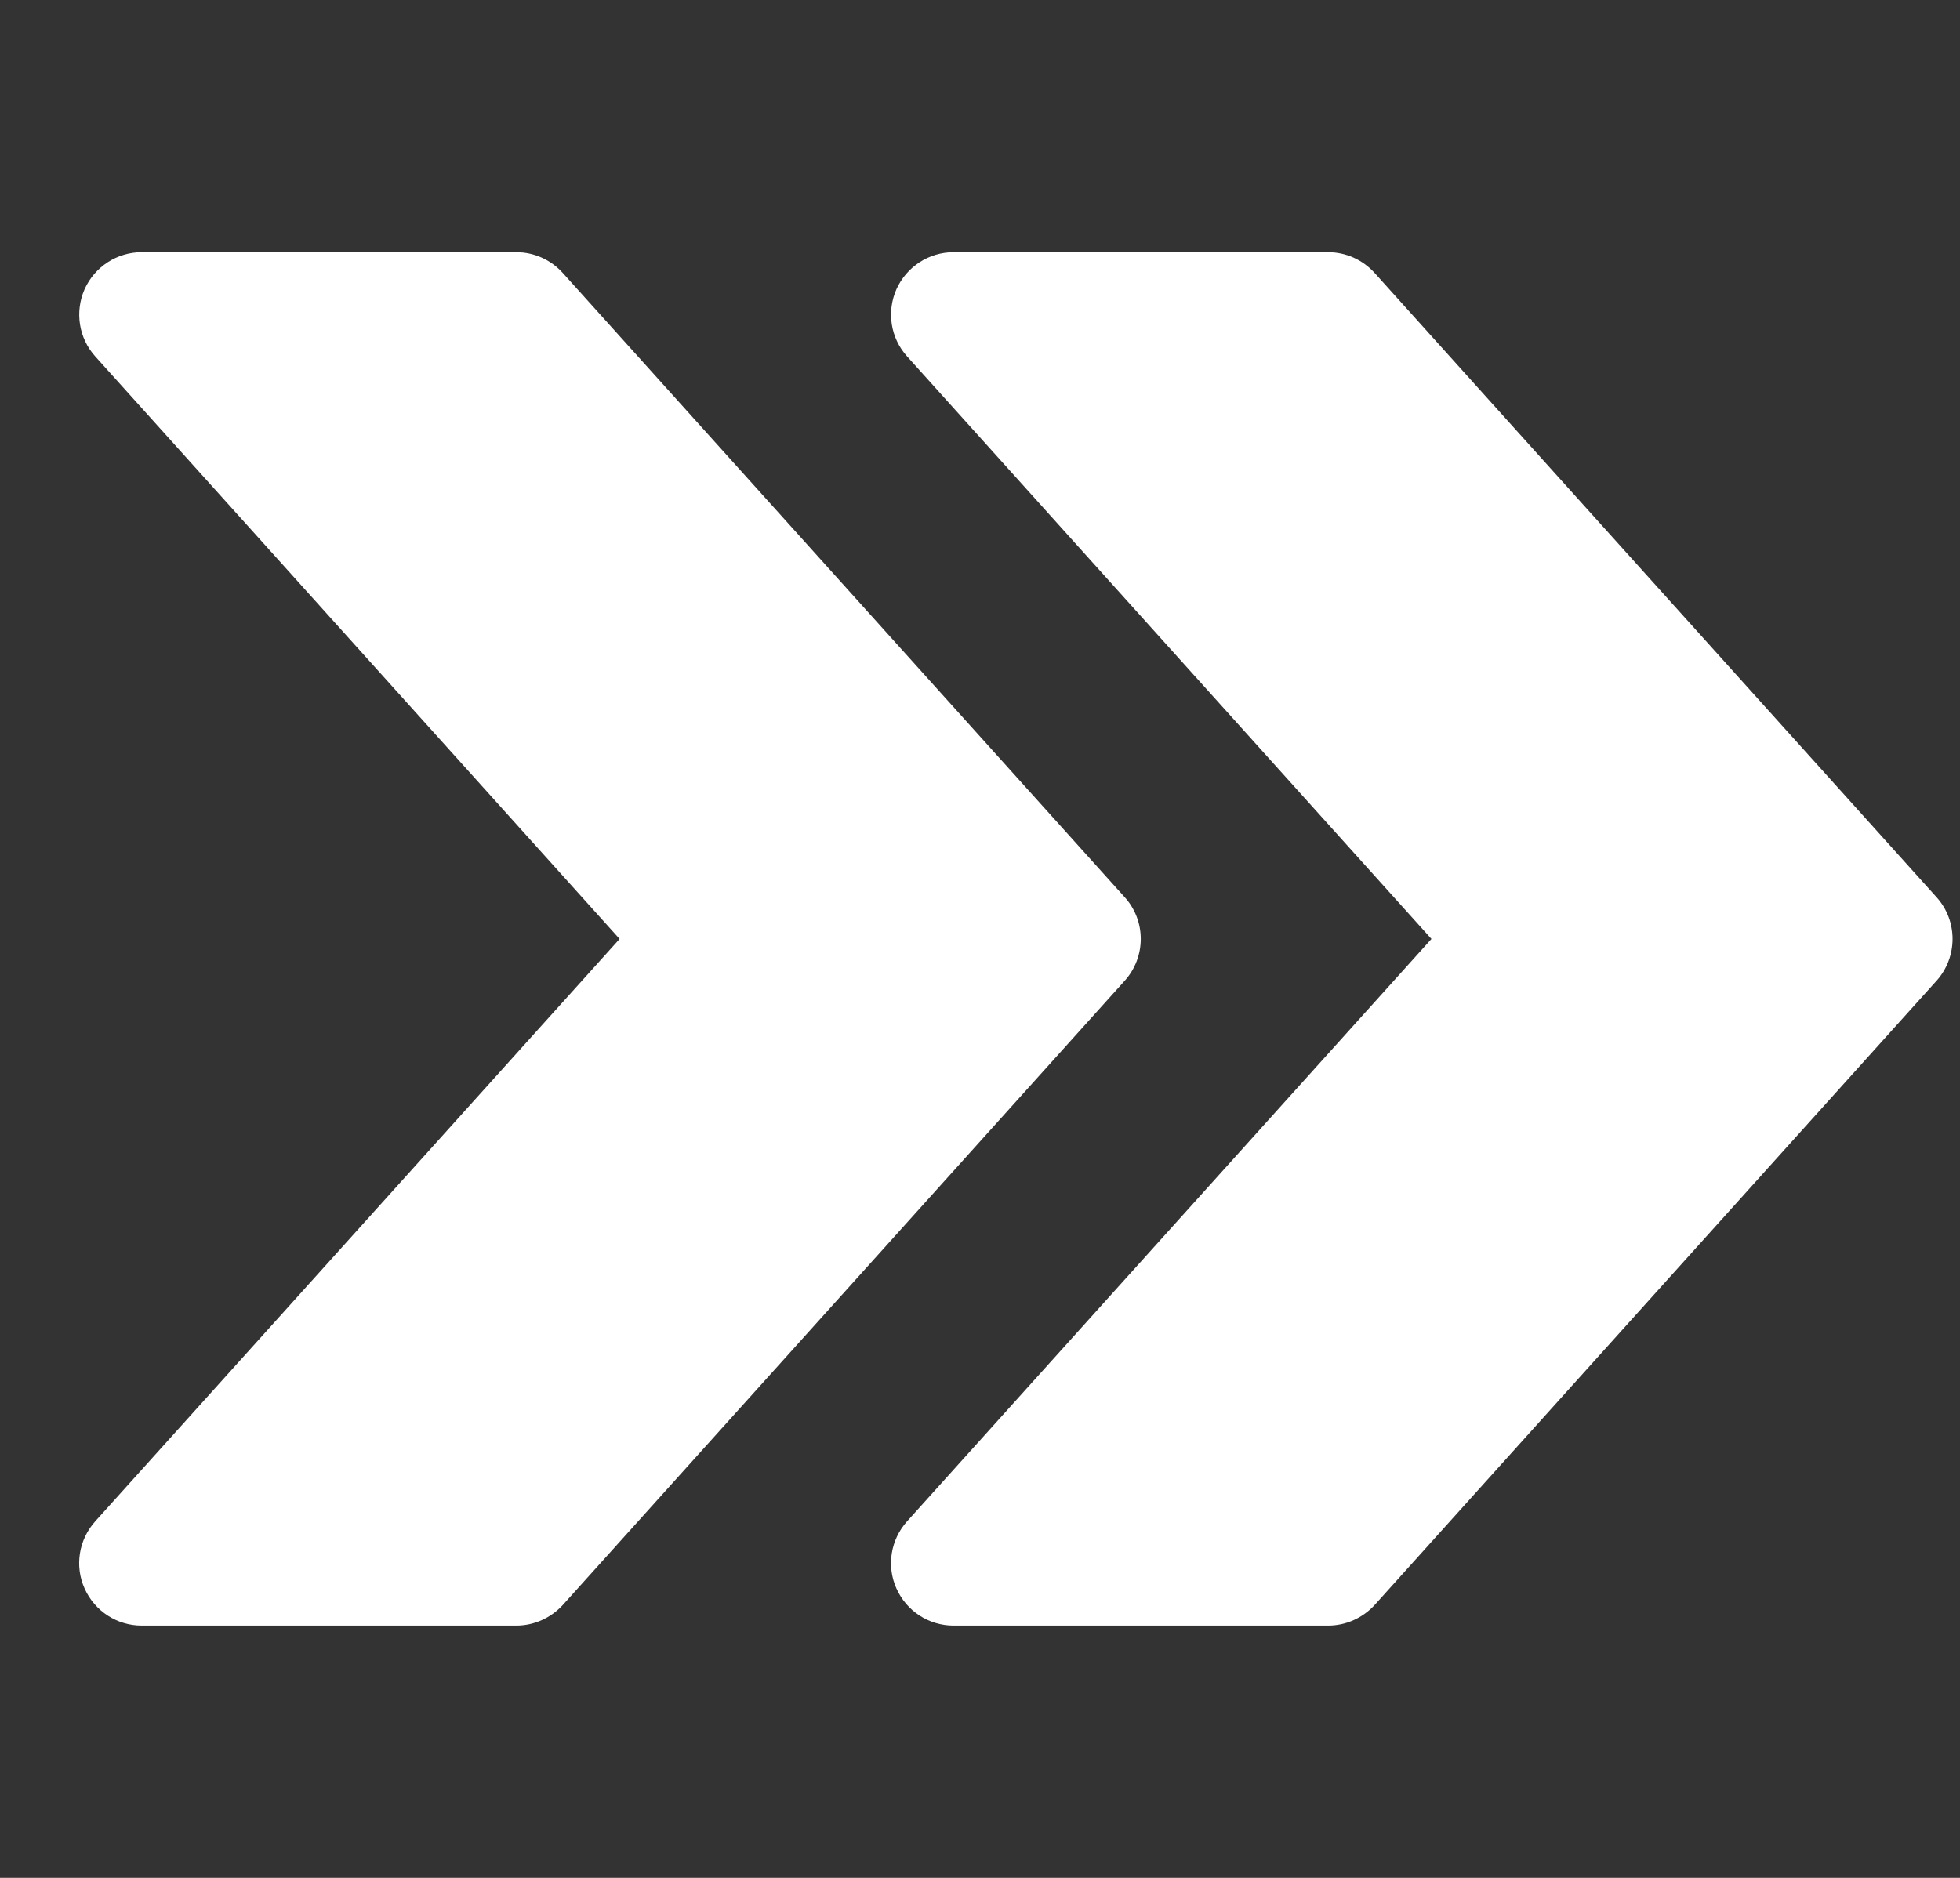
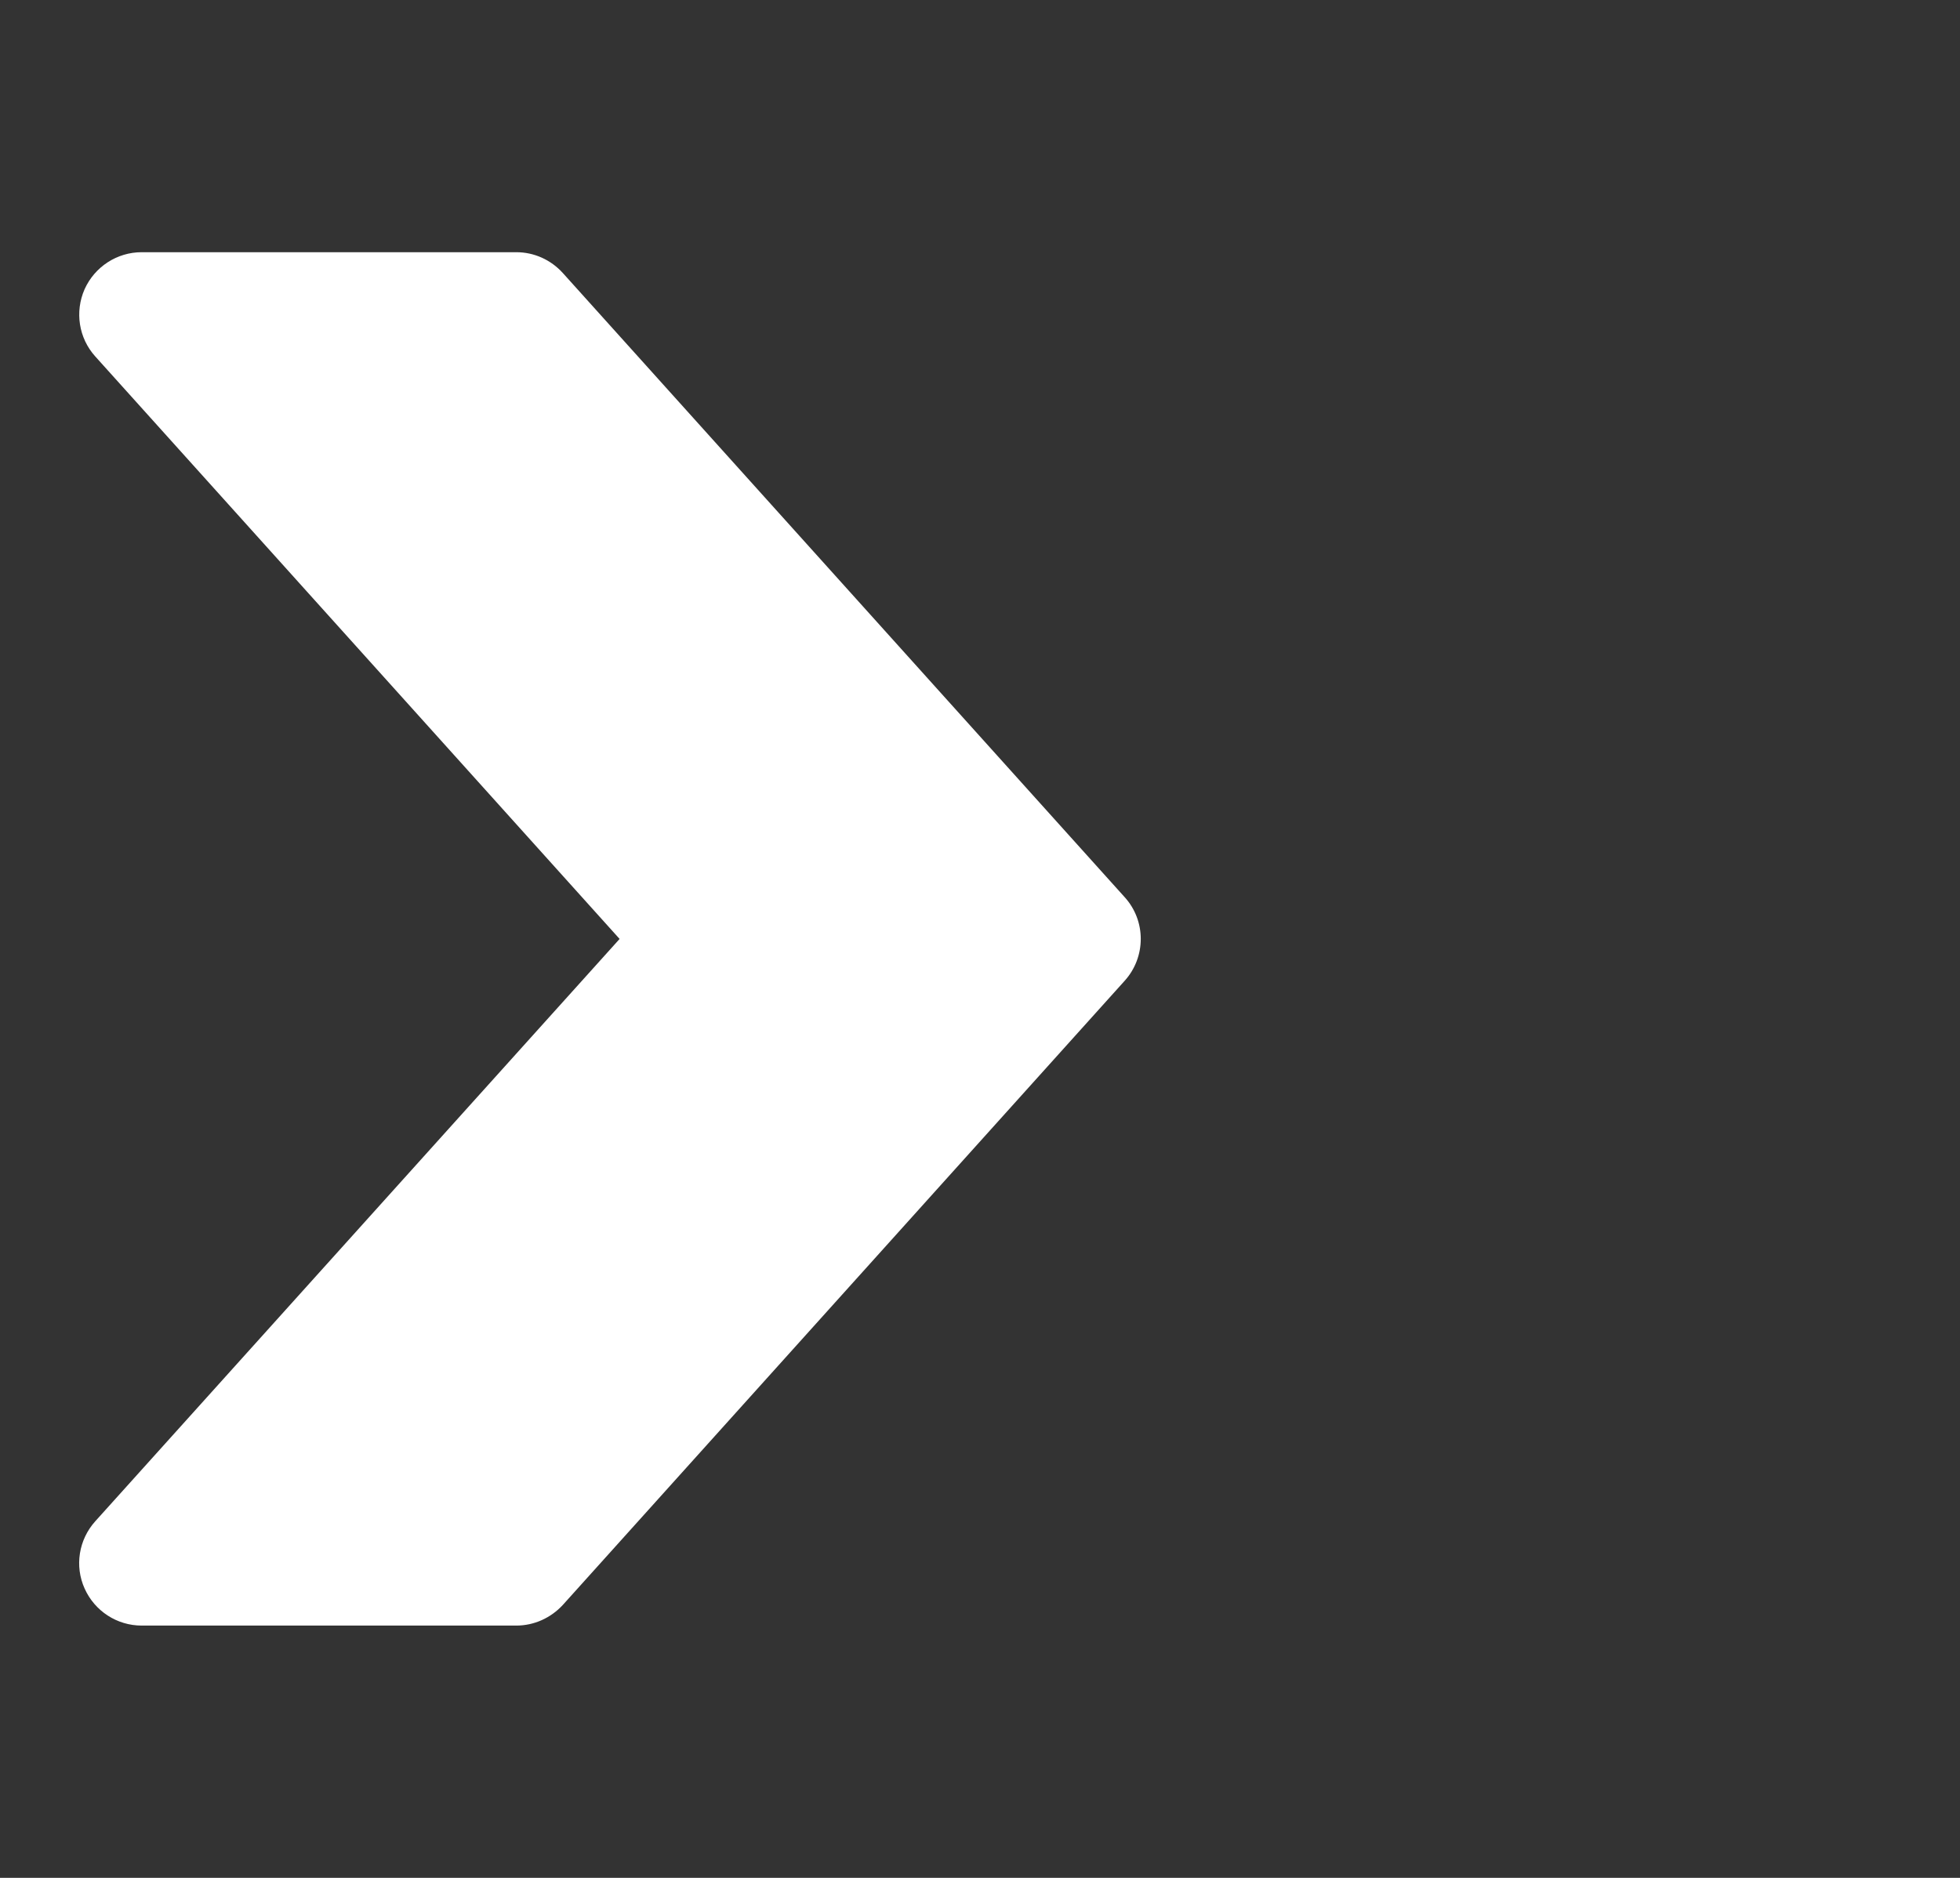
<svg xmlns="http://www.w3.org/2000/svg" width="24" height="23" viewBox="0 0 24 23" fill="none">
  <rect x="0" y="0" width="24" height="23" fill="#333333" stroke="none" />
  <g clip-path="url(#clip0)">
-     <path d="M23.713 10.989L16.832 3.343C16.685 3.181 16.48 3.089 16.263 3.089H11.676C11.374 3.089 11.101 3.267 10.977 3.542C10.854 3.819 10.905 4.141 11.107 4.365L17.528 11.5L11.107 18.633C10.905 18.858 10.853 19.181 10.977 19.456C11.101 19.733 11.374 19.91 11.676 19.91H16.263C16.48 19.91 16.685 19.817 16.832 19.658L23.713 12.012C23.974 11.721 23.974 11.278 23.713 10.989Z" fill="white" />
    <path d="M13.772 10.989L6.891 3.343C6.744 3.181 6.539 3.089 6.322 3.089H1.735C1.433 3.089 1.16 3.267 1.036 3.542C0.914 3.819 0.964 4.141 1.166 4.365L7.587 11.5L1.166 18.633C0.964 18.858 0.912 19.181 1.036 19.456C1.16 19.733 1.433 19.91 1.735 19.91H6.322C6.539 19.91 6.744 19.817 6.891 19.658L13.772 12.012C14.034 11.721 14.034 11.278 13.772 10.989Z" fill="white" />
  </g>
  <defs>
    <clipPath id="clip0">
      <rect width="22.939" height="22.939" fill="white" transform="translate(0.969 0.031)" />
    </clipPath>
  </defs>
</svg>